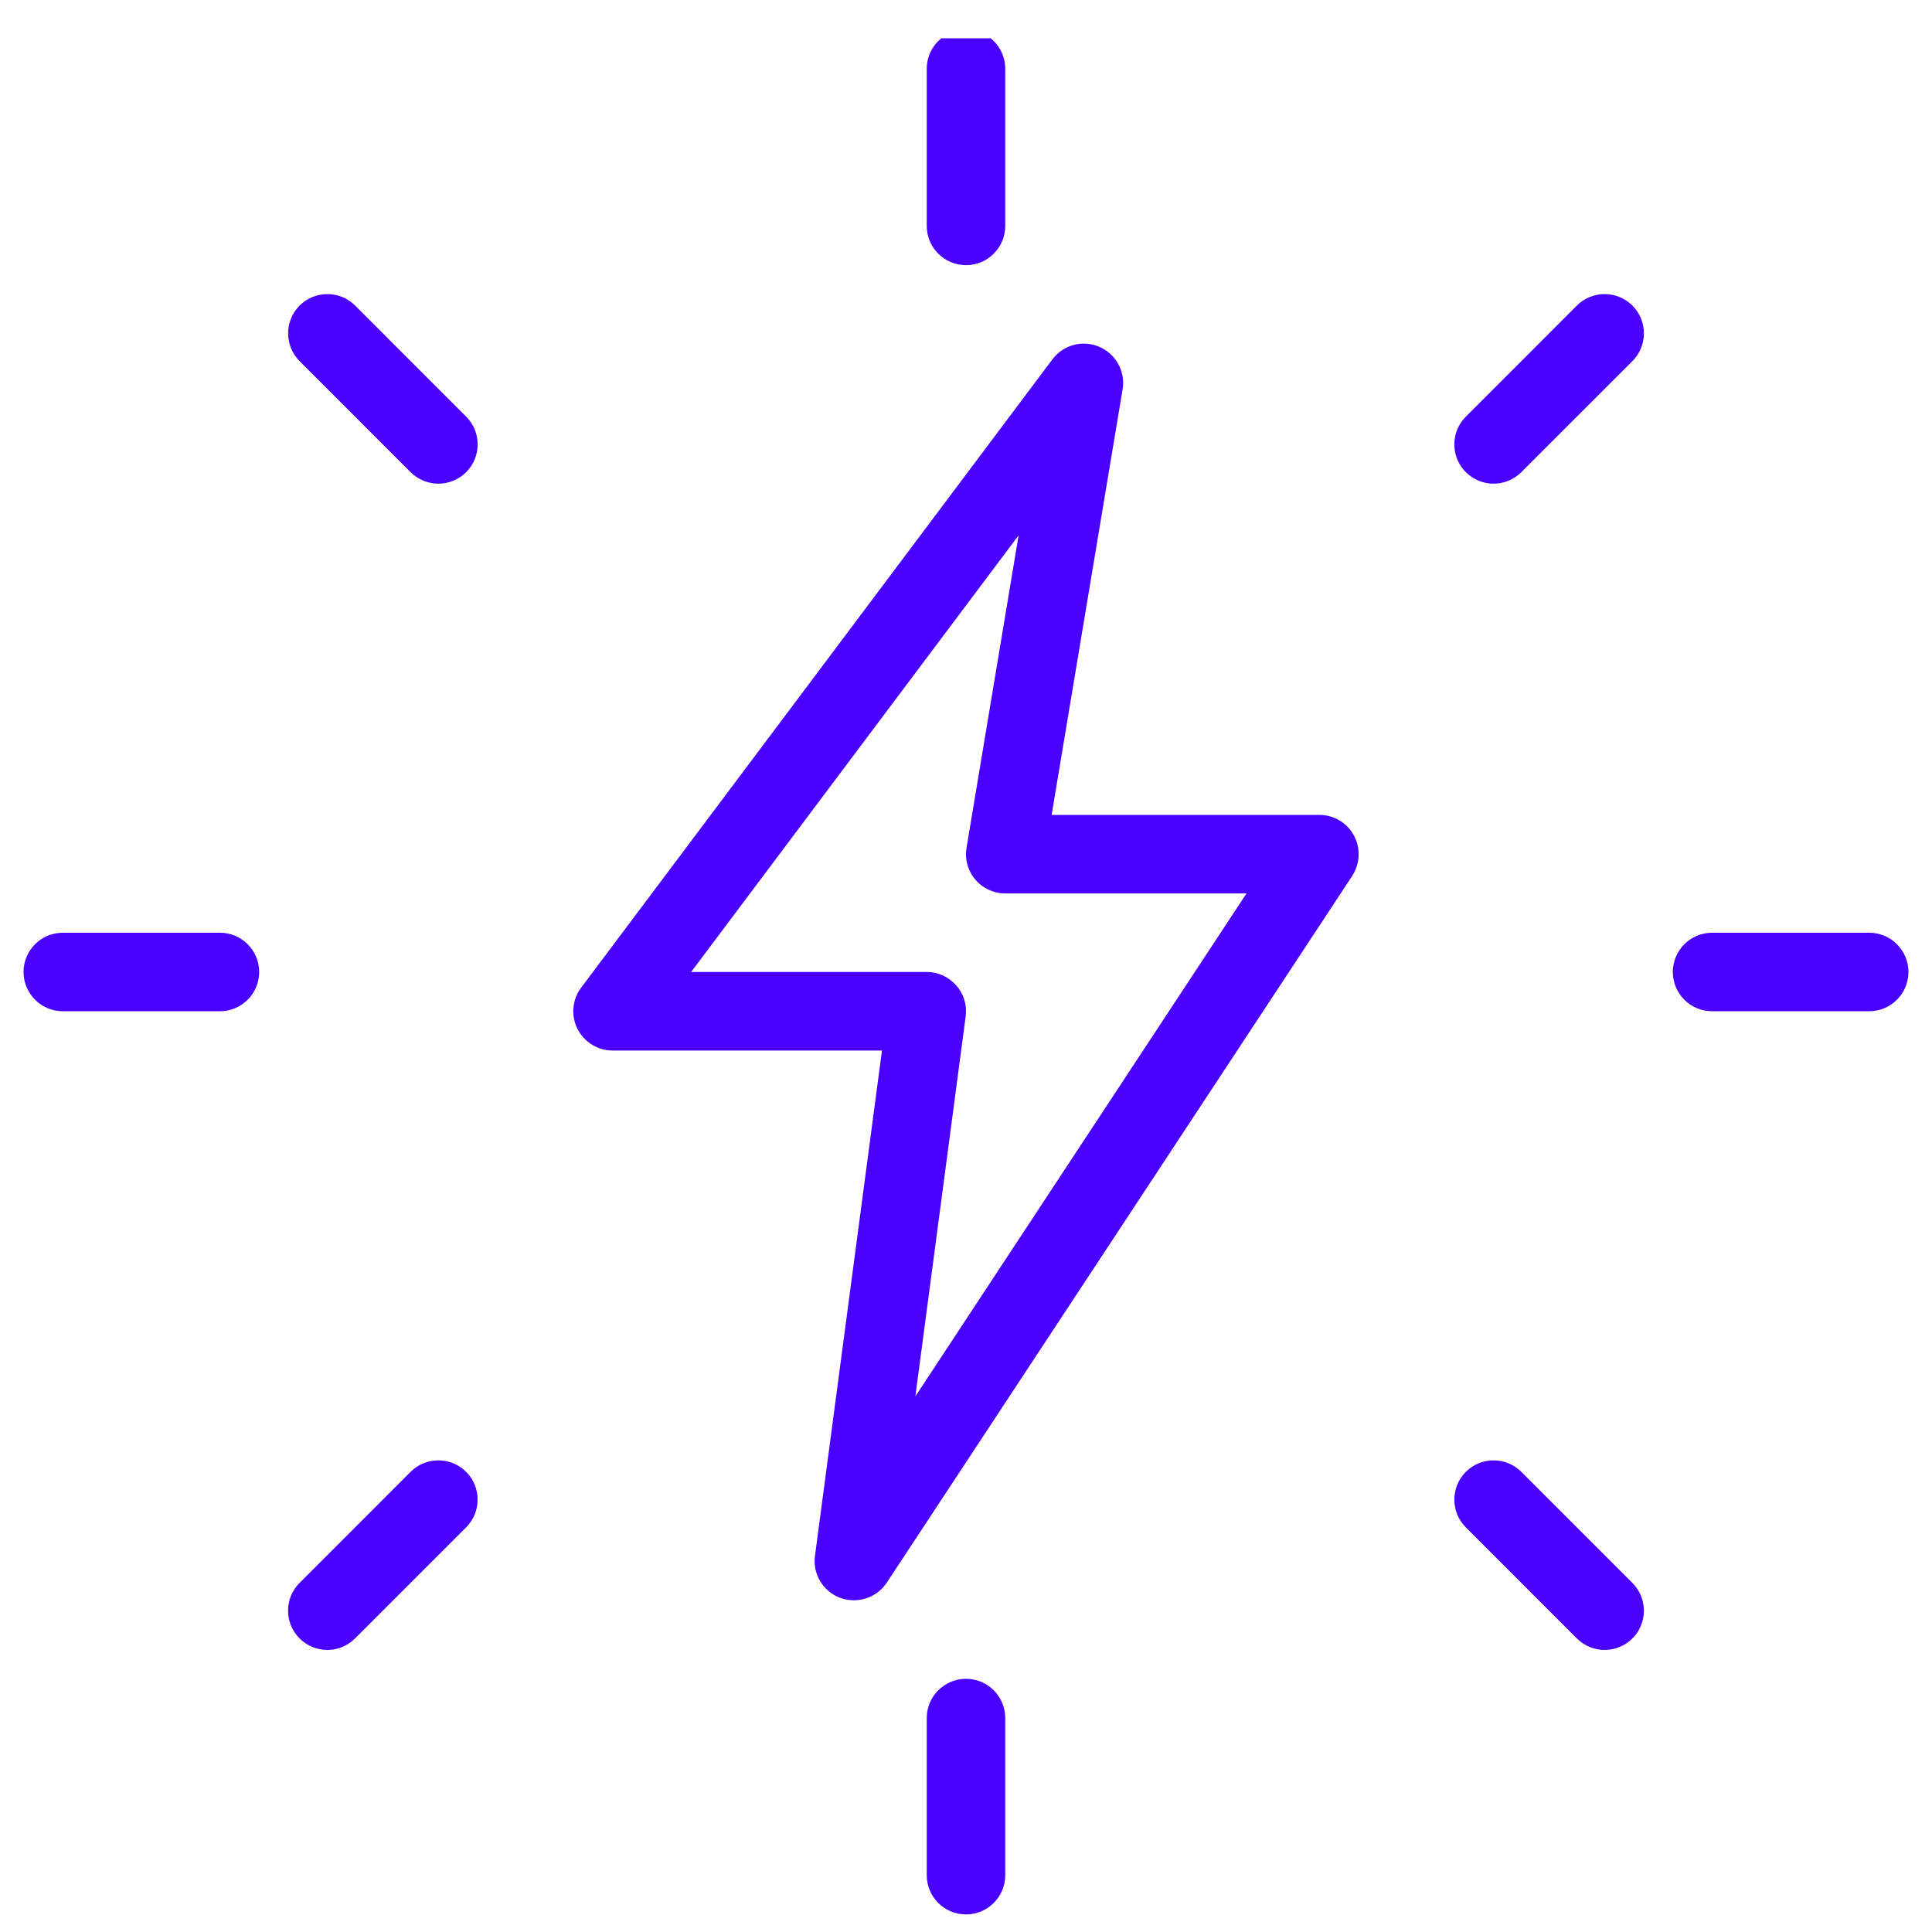
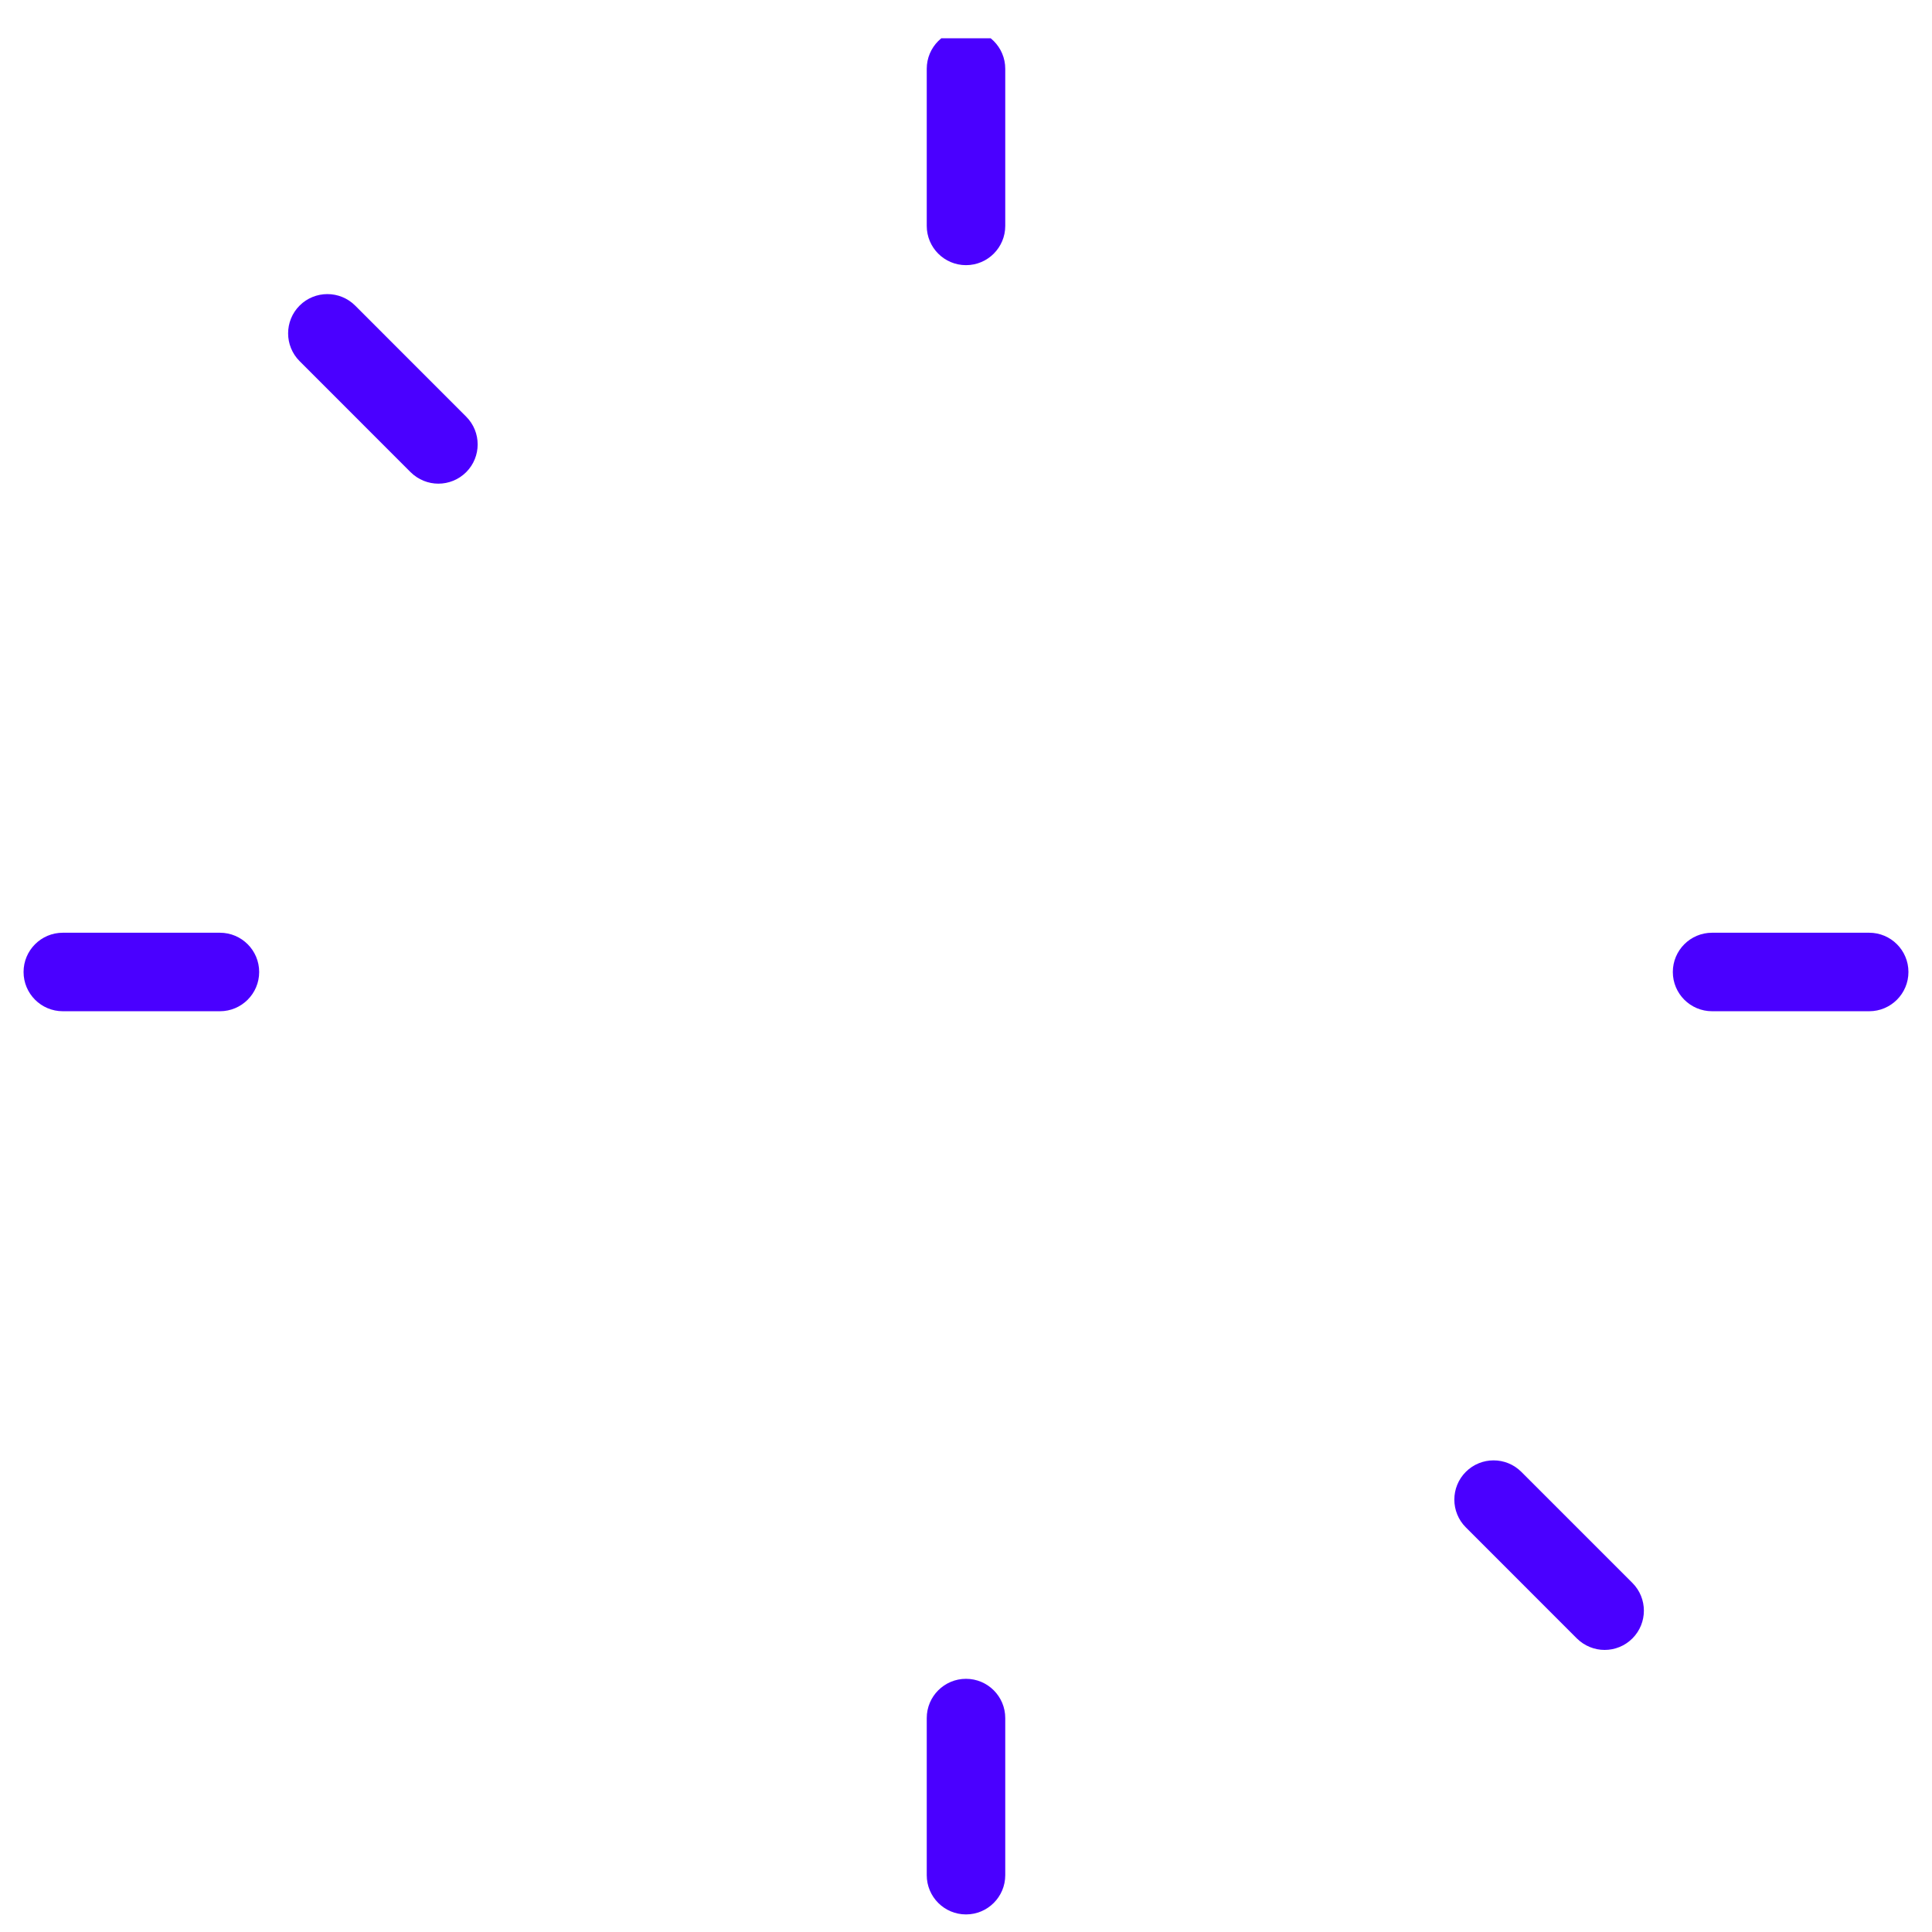
<svg xmlns="http://www.w3.org/2000/svg" width="41" height="41" viewBox="0 0 41 41" fill="none">
  <g clip-path="url(#clip0_4127_1661)">
    <g clip-path="url(#clip1_4127_1661)">
      <path d="M20.5 5.627C20.04 5.627 19.667 5.254 19.667 4.794V1.46C19.667 1 20.04 0.627 20.5 0.627C20.96 0.627 21.333 1 21.333 1.46V4.794C21.333 5.254 20.96 5.627 20.5 5.627Z" fill="#4A00FF" />
-       <path d="M31.697 10.264C31.483 10.264 31.27 10.182 31.107 10.02C30.782 9.695 30.782 9.167 31.107 8.842L33.463 6.485C33.788 6.16 34.317 6.16 34.642 6.485C34.967 6.81 34.967 7.339 34.642 7.664L32.285 10.02C32.123 10.182 31.91 10.264 31.697 10.264Z" fill="#4A00FF" />
      <path d="M39.667 21.46H36.333C35.873 21.46 35.5 21.087 35.5 20.627C35.5 20.167 35.873 19.794 36.333 19.794H39.667C40.127 19.794 40.5 20.167 40.5 20.627C40.5 21.087 40.127 21.46 39.667 21.46Z" fill="#4A00FF" />
      <path d="M34.053 35.014C33.84 35.014 33.627 34.932 33.463 34.77L31.107 32.413C30.782 32.089 30.782 31.56 31.107 31.235C31.432 30.91 31.96 30.91 32.285 31.235L34.642 33.592C34.967 33.917 34.967 34.445 34.642 34.77C34.48 34.932 34.267 35.014 34.053 35.014Z" fill="#4A00FF" />
      <path d="M20.5 40.627C20.04 40.627 19.667 40.254 19.667 39.794V36.46C19.667 36 20.04 35.627 20.5 35.627C20.96 35.627 21.333 36 21.333 36.46V39.794C21.333 40.254 20.96 40.627 20.5 40.627Z" fill="#4A00FF" />
-       <path d="M6.947 35.014C6.733 35.014 6.52 34.932 6.357 34.77C6.032 34.445 6.032 33.917 6.357 33.592L8.713 31.235C9.038 30.91 9.567 30.91 9.892 31.235C10.217 31.56 10.217 32.089 9.892 32.413L7.535 34.77C7.373 34.932 7.16 35.014 6.947 35.014Z" fill="#4A00FF" />
      <path d="M4.667 21.46H1.333C0.873 21.46 0.5 21.087 0.5 20.627C0.5 20.167 0.873 19.794 1.333 19.794H4.667C5.127 19.794 5.5 20.167 5.5 20.627C5.5 21.087 5.127 21.46 4.667 21.46Z" fill="#4A00FF" />
      <path d="M9.303 10.264C9.09 10.264 8.877 10.182 8.713 10.02L6.358 7.664C6.033 7.339 6.033 6.81 6.358 6.485C6.683 6.16 7.212 6.16 7.537 6.485L9.893 8.842C10.218 9.167 10.218 9.695 9.893 10.02C9.73 10.182 9.517 10.264 9.303 10.264Z" fill="#4A00FF" />
-       <path d="M18.122 33.96C18.023 33.96 17.927 33.944 17.83 33.909C17.465 33.772 17.243 33.402 17.295 33.019L18.717 22.294H13C12.685 22.294 12.397 22.115 12.255 21.834C12.113 21.552 12.143 21.214 12.333 20.96L22.333 7.627C22.565 7.317 22.977 7.207 23.328 7.36C23.682 7.512 23.887 7.884 23.823 8.264L22.317 17.294H28C28.307 17.294 28.588 17.462 28.733 17.732C28.878 18.002 28.863 18.329 28.697 18.587L18.818 33.587C18.66 33.825 18.395 33.96 18.122 33.96ZM14.667 20.627H19.667C19.908 20.627 20.135 20.732 20.293 20.912C20.452 21.09 20.525 21.332 20.493 21.57L19.425 29.634L26.453 18.96H21.333C21.088 18.96 20.857 18.854 20.697 18.665C20.538 18.479 20.47 18.23 20.512 17.99L21.617 11.36L14.667 20.627Z" fill="#4A00FF" />
    </g>
  </g>
  <defs>
    <clipPath id="clip0_4127_1661">
      <rect width="40" height="40" fill="white" transform="translate(0.5 0.812)" />
    </clipPath>
    <clipPath id="clip1_4127_1661">
      <rect width="40" height="40" fill="white" transform="translate(0.5 0.627)" />
    </clipPath>
  </defs>
</svg>